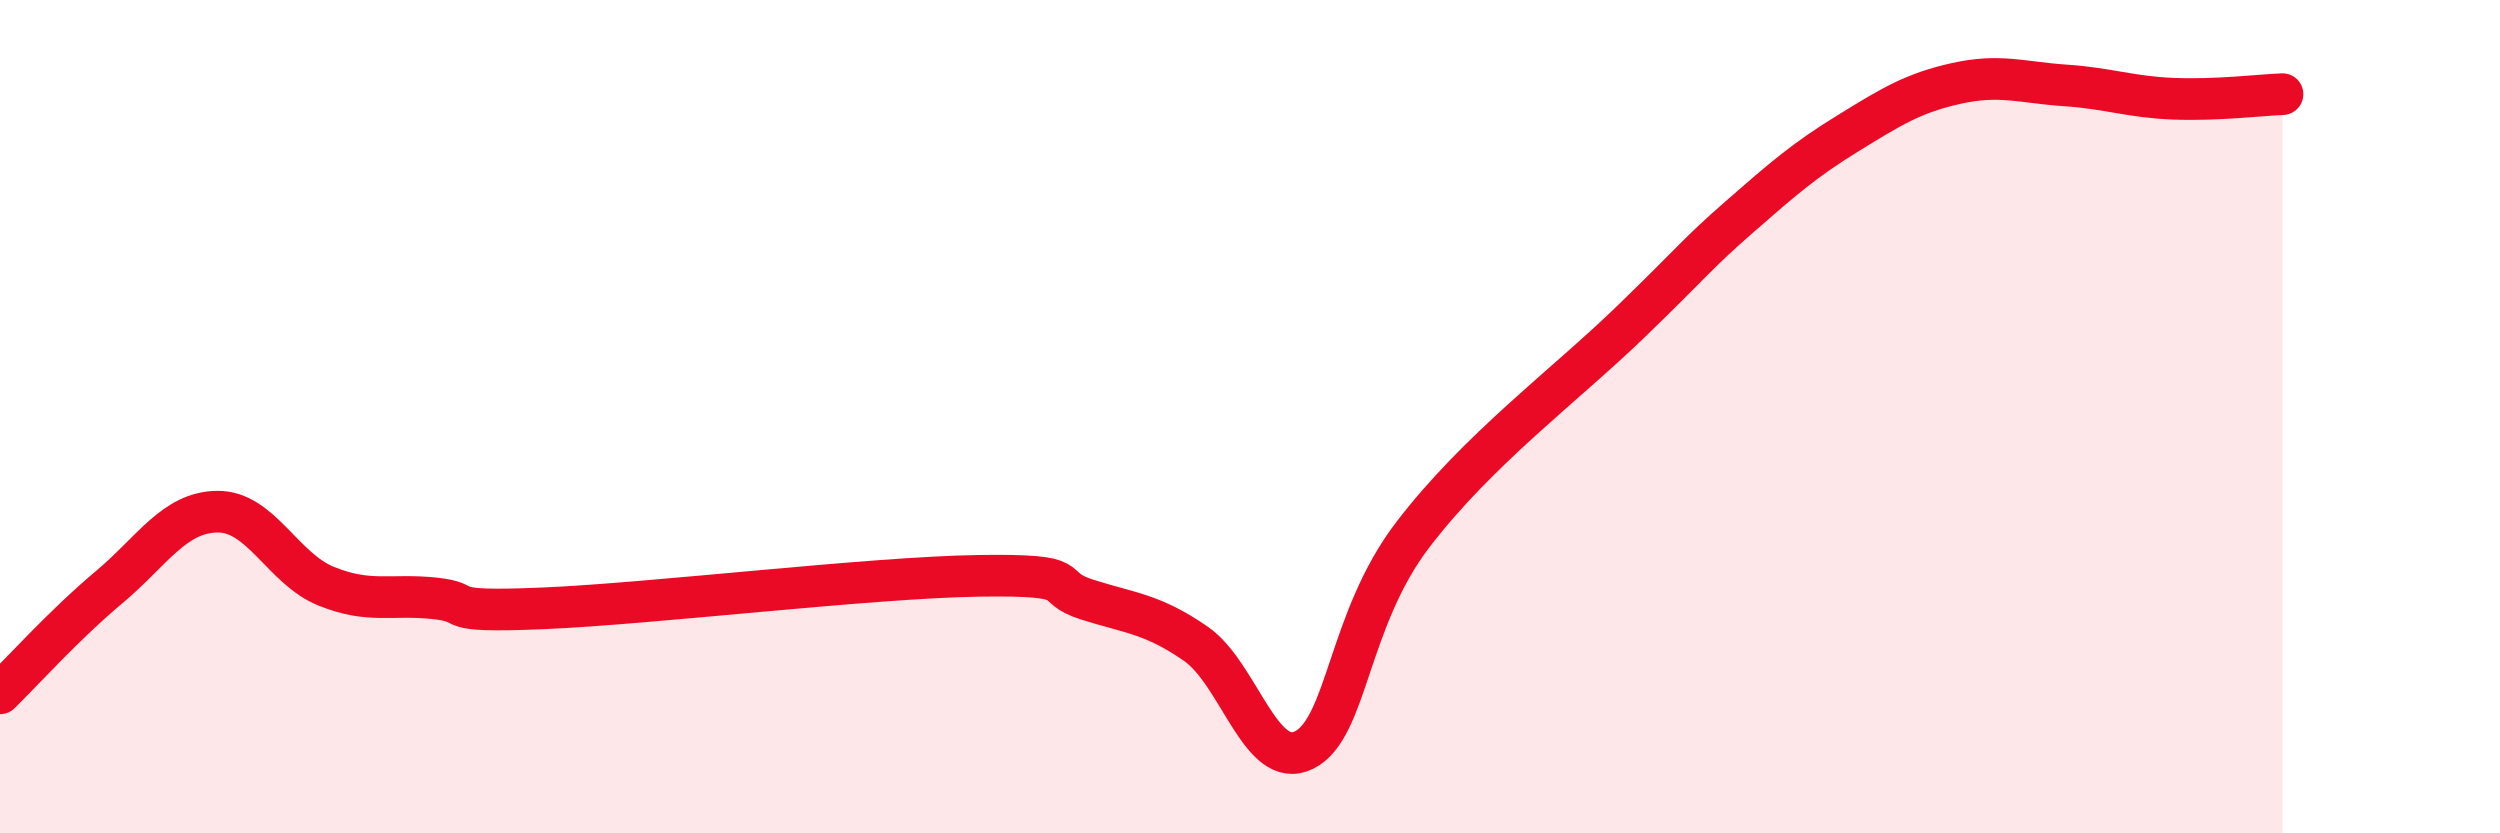
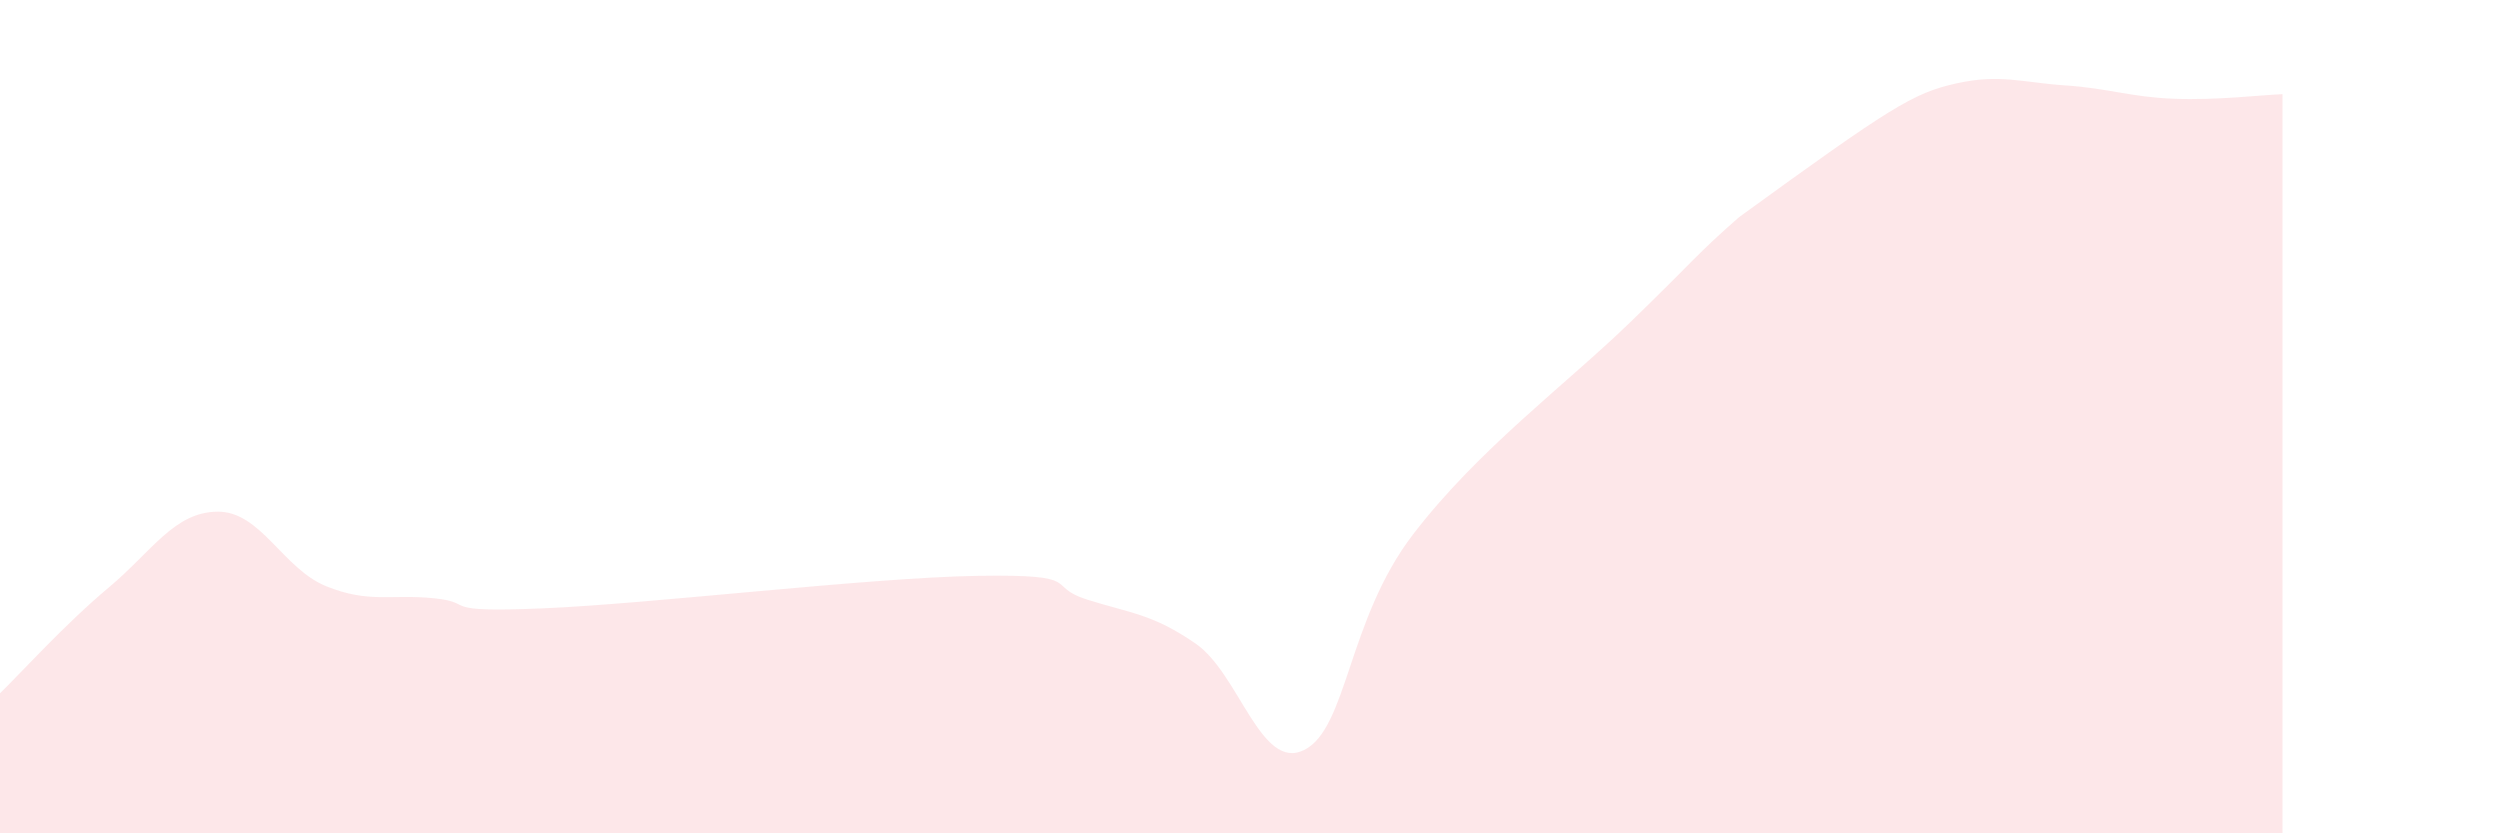
<svg xmlns="http://www.w3.org/2000/svg" width="60" height="20" viewBox="0 0 60 20">
-   <path d="M 0,16.64 C 0.52,16.13 1.57,14.97 2.61,14.1 C 3.65,13.23 4.18,12.29 5.22,12.28 C 6.26,12.27 6.79,13.65 7.83,14.07 C 8.87,14.49 9.39,14.25 10.43,14.36 C 11.47,14.47 10.43,14.71 13.04,14.6 C 15.65,14.49 20.87,13.86 23.48,13.82 C 26.09,13.78 25.05,14.06 26.09,14.39 C 27.13,14.72 27.66,14.73 28.7,15.45 C 29.74,16.17 30.26,18.52 31.3,18 C 32.34,17.48 32.34,14.88 33.91,12.83 C 35.48,10.78 37.56,9.25 39.13,7.73 C 40.7,6.21 40.7,6.12 41.74,5.21 C 42.78,4.3 43.31,3.84 44.35,3.2 C 45.39,2.56 45.92,2.23 46.96,2 C 48,1.77 48.53,1.98 49.57,2.05 C 50.61,2.12 51.13,2.33 52.17,2.37 C 53.21,2.41 54.26,2.28 54.78,2.26L54.78 20L0 20Z" fill="#EB0A25" opacity="0.1" stroke-linecap="round" stroke-linejoin="round" />
-   <path d="M 0,16.64 C 0.52,16.13 1.57,14.97 2.61,14.1 C 3.65,13.23 4.18,12.29 5.22,12.28 C 6.26,12.27 6.79,13.65 7.83,14.07 C 8.87,14.49 9.39,14.25 10.43,14.36 C 11.47,14.47 10.43,14.71 13.04,14.6 C 15.65,14.49 20.87,13.86 23.48,13.82 C 26.09,13.78 25.05,14.06 26.09,14.39 C 27.13,14.72 27.66,14.73 28.7,15.45 C 29.74,16.17 30.26,18.52 31.3,18 C 32.34,17.48 32.34,14.88 33.91,12.83 C 35.48,10.78 37.56,9.25 39.13,7.73 C 40.7,6.21 40.7,6.12 41.74,5.21 C 42.78,4.3 43.31,3.84 44.35,3.2 C 45.39,2.56 45.92,2.23 46.96,2 C 48,1.77 48.53,1.98 49.57,2.05 C 50.61,2.12 51.13,2.33 52.17,2.37 C 53.21,2.41 54.26,2.28 54.78,2.26" stroke="#EB0A25" stroke-width="1" fill="none" stroke-linecap="round" stroke-linejoin="round" />
+   <path d="M 0,16.64 C 0.52,16.13 1.57,14.97 2.61,14.1 C 3.65,13.23 4.18,12.29 5.22,12.28 C 6.26,12.27 6.79,13.65 7.83,14.07 C 8.87,14.49 9.39,14.25 10.43,14.36 C 11.47,14.47 10.43,14.71 13.04,14.6 C 15.65,14.49 20.87,13.86 23.48,13.82 C 26.09,13.78 25.05,14.06 26.09,14.39 C 27.13,14.72 27.66,14.73 28.7,15.45 C 29.74,16.17 30.26,18.52 31.3,18 C 32.34,17.48 32.34,14.88 33.91,12.83 C 35.48,10.78 37.56,9.25 39.13,7.73 C 40.7,6.21 40.7,6.12 41.74,5.21 C 45.39,2.56 45.92,2.23 46.96,2 C 48,1.77 48.53,1.98 49.57,2.05 C 50.61,2.12 51.13,2.33 52.17,2.37 C 53.21,2.41 54.26,2.28 54.78,2.26L54.78 20L0 20Z" fill="#EB0A25" opacity="0.1" stroke-linecap="round" stroke-linejoin="round" />
</svg>